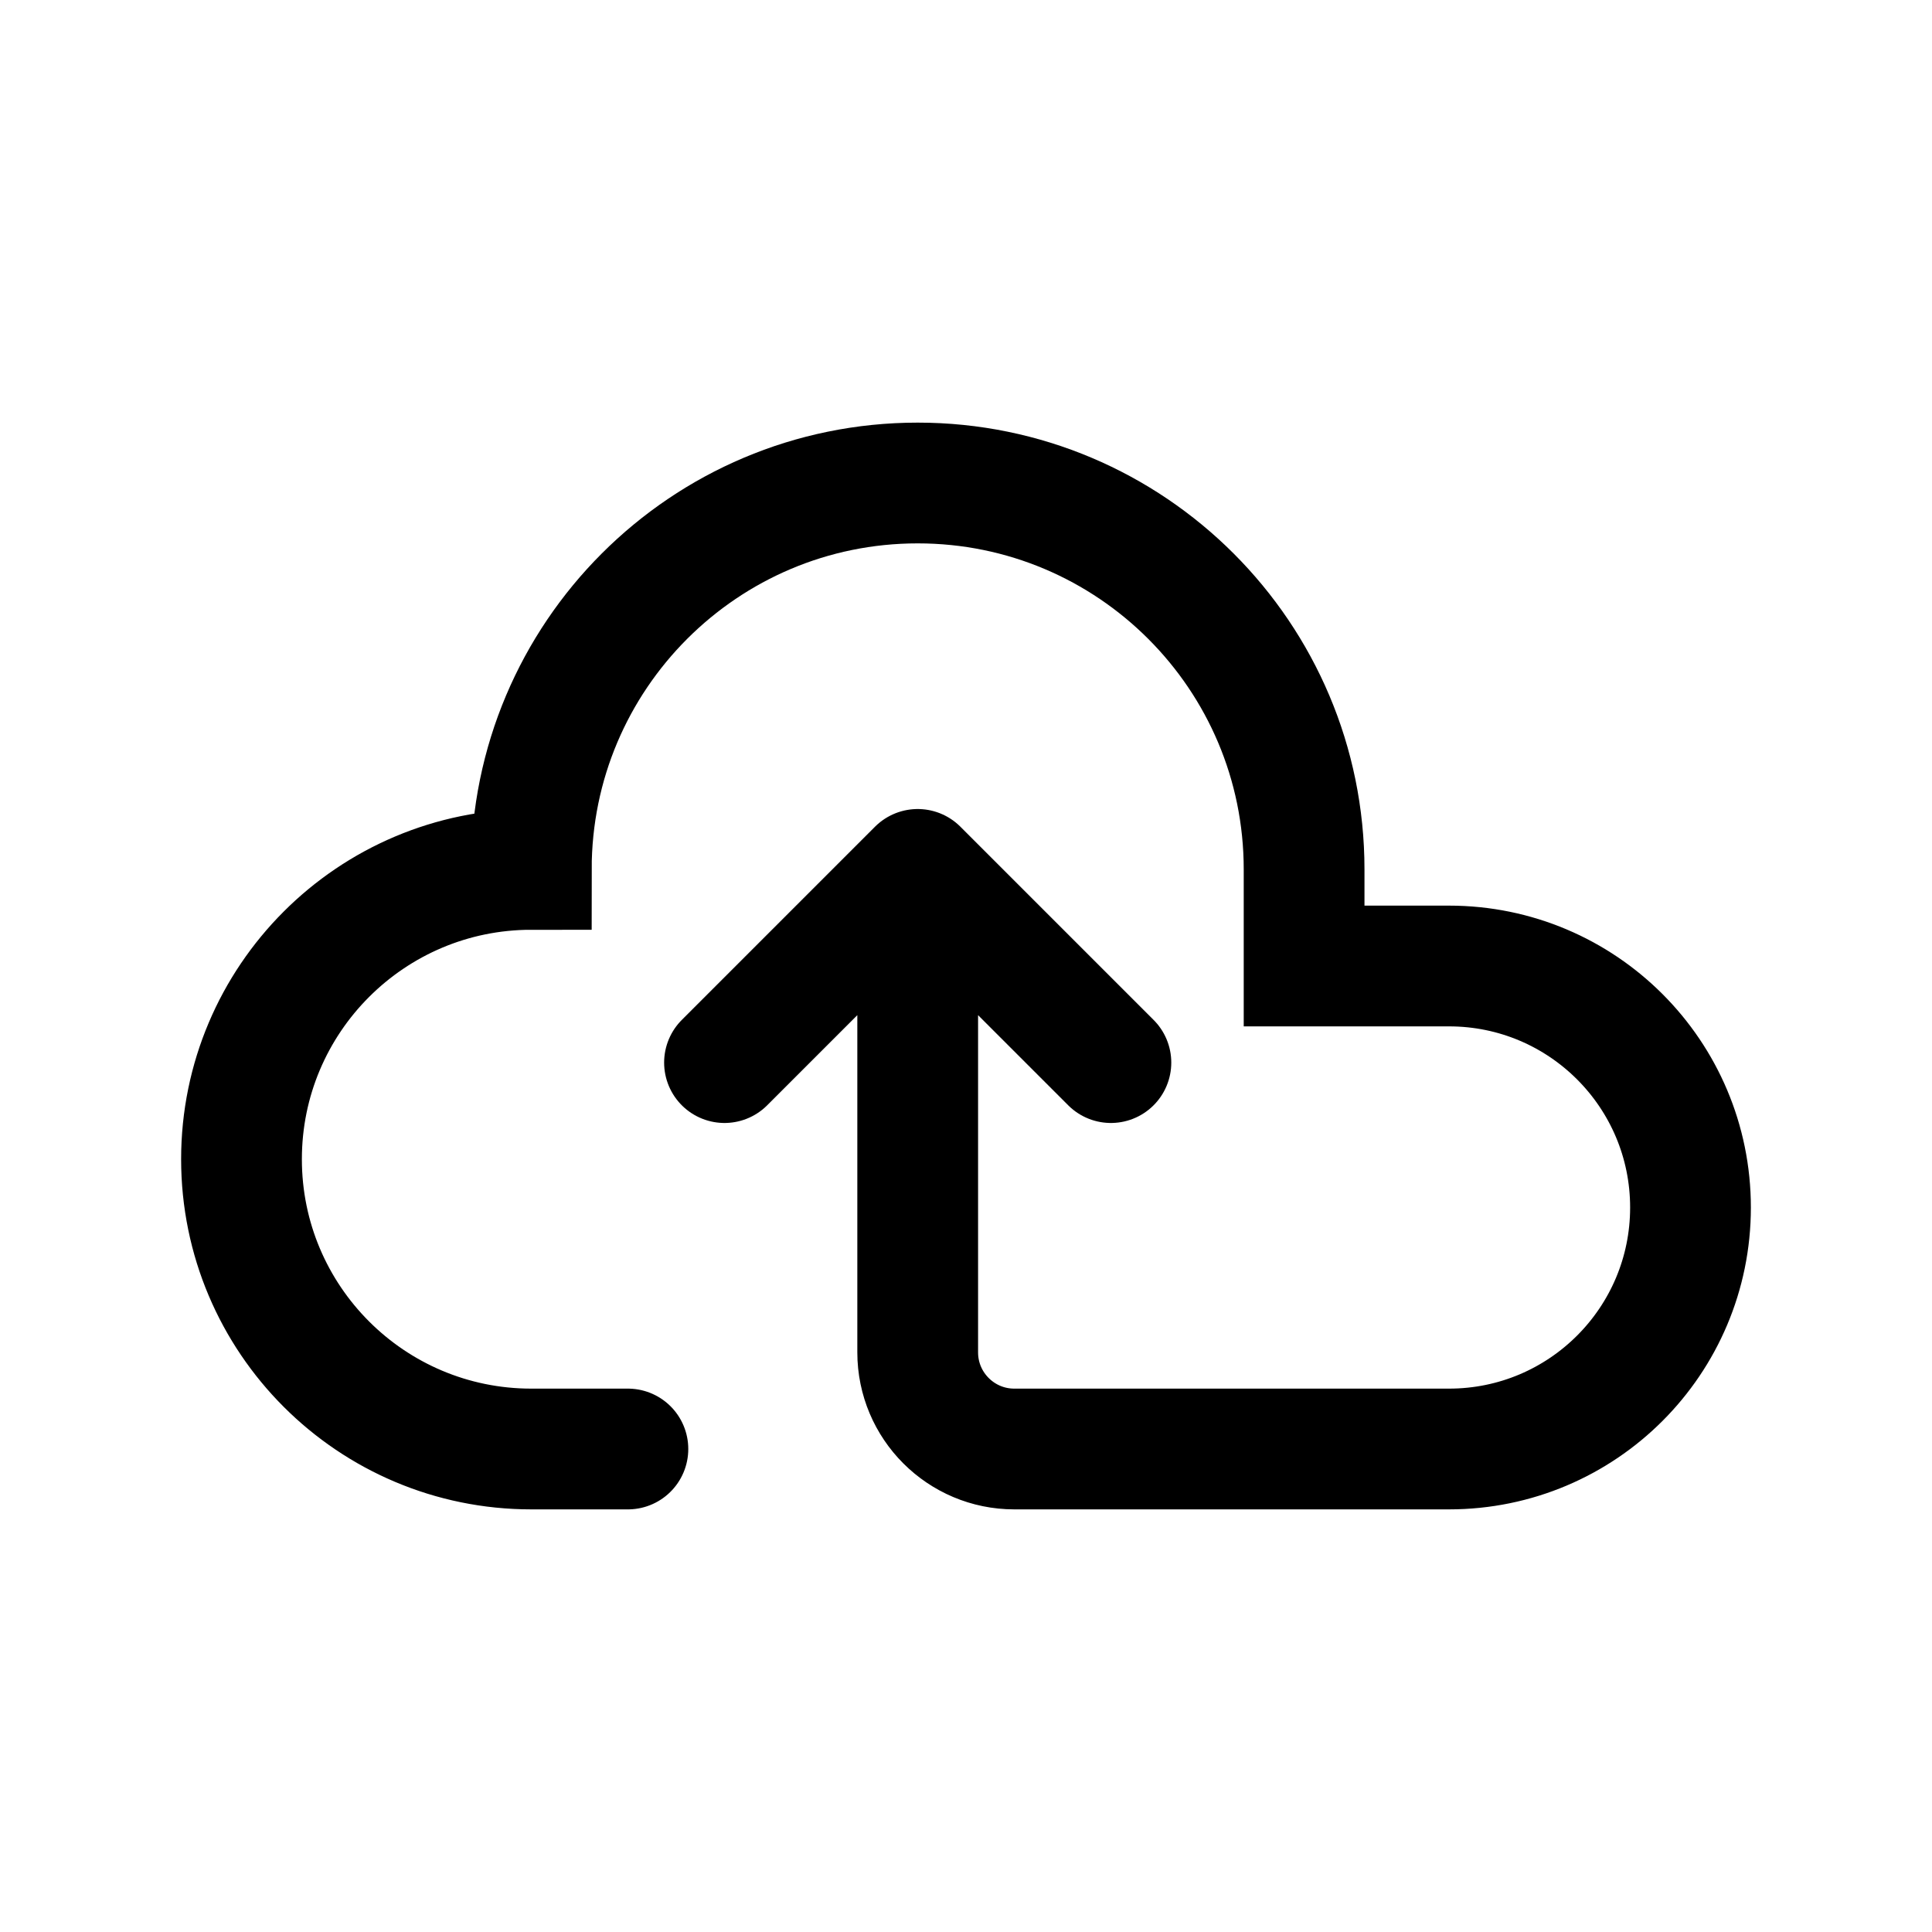
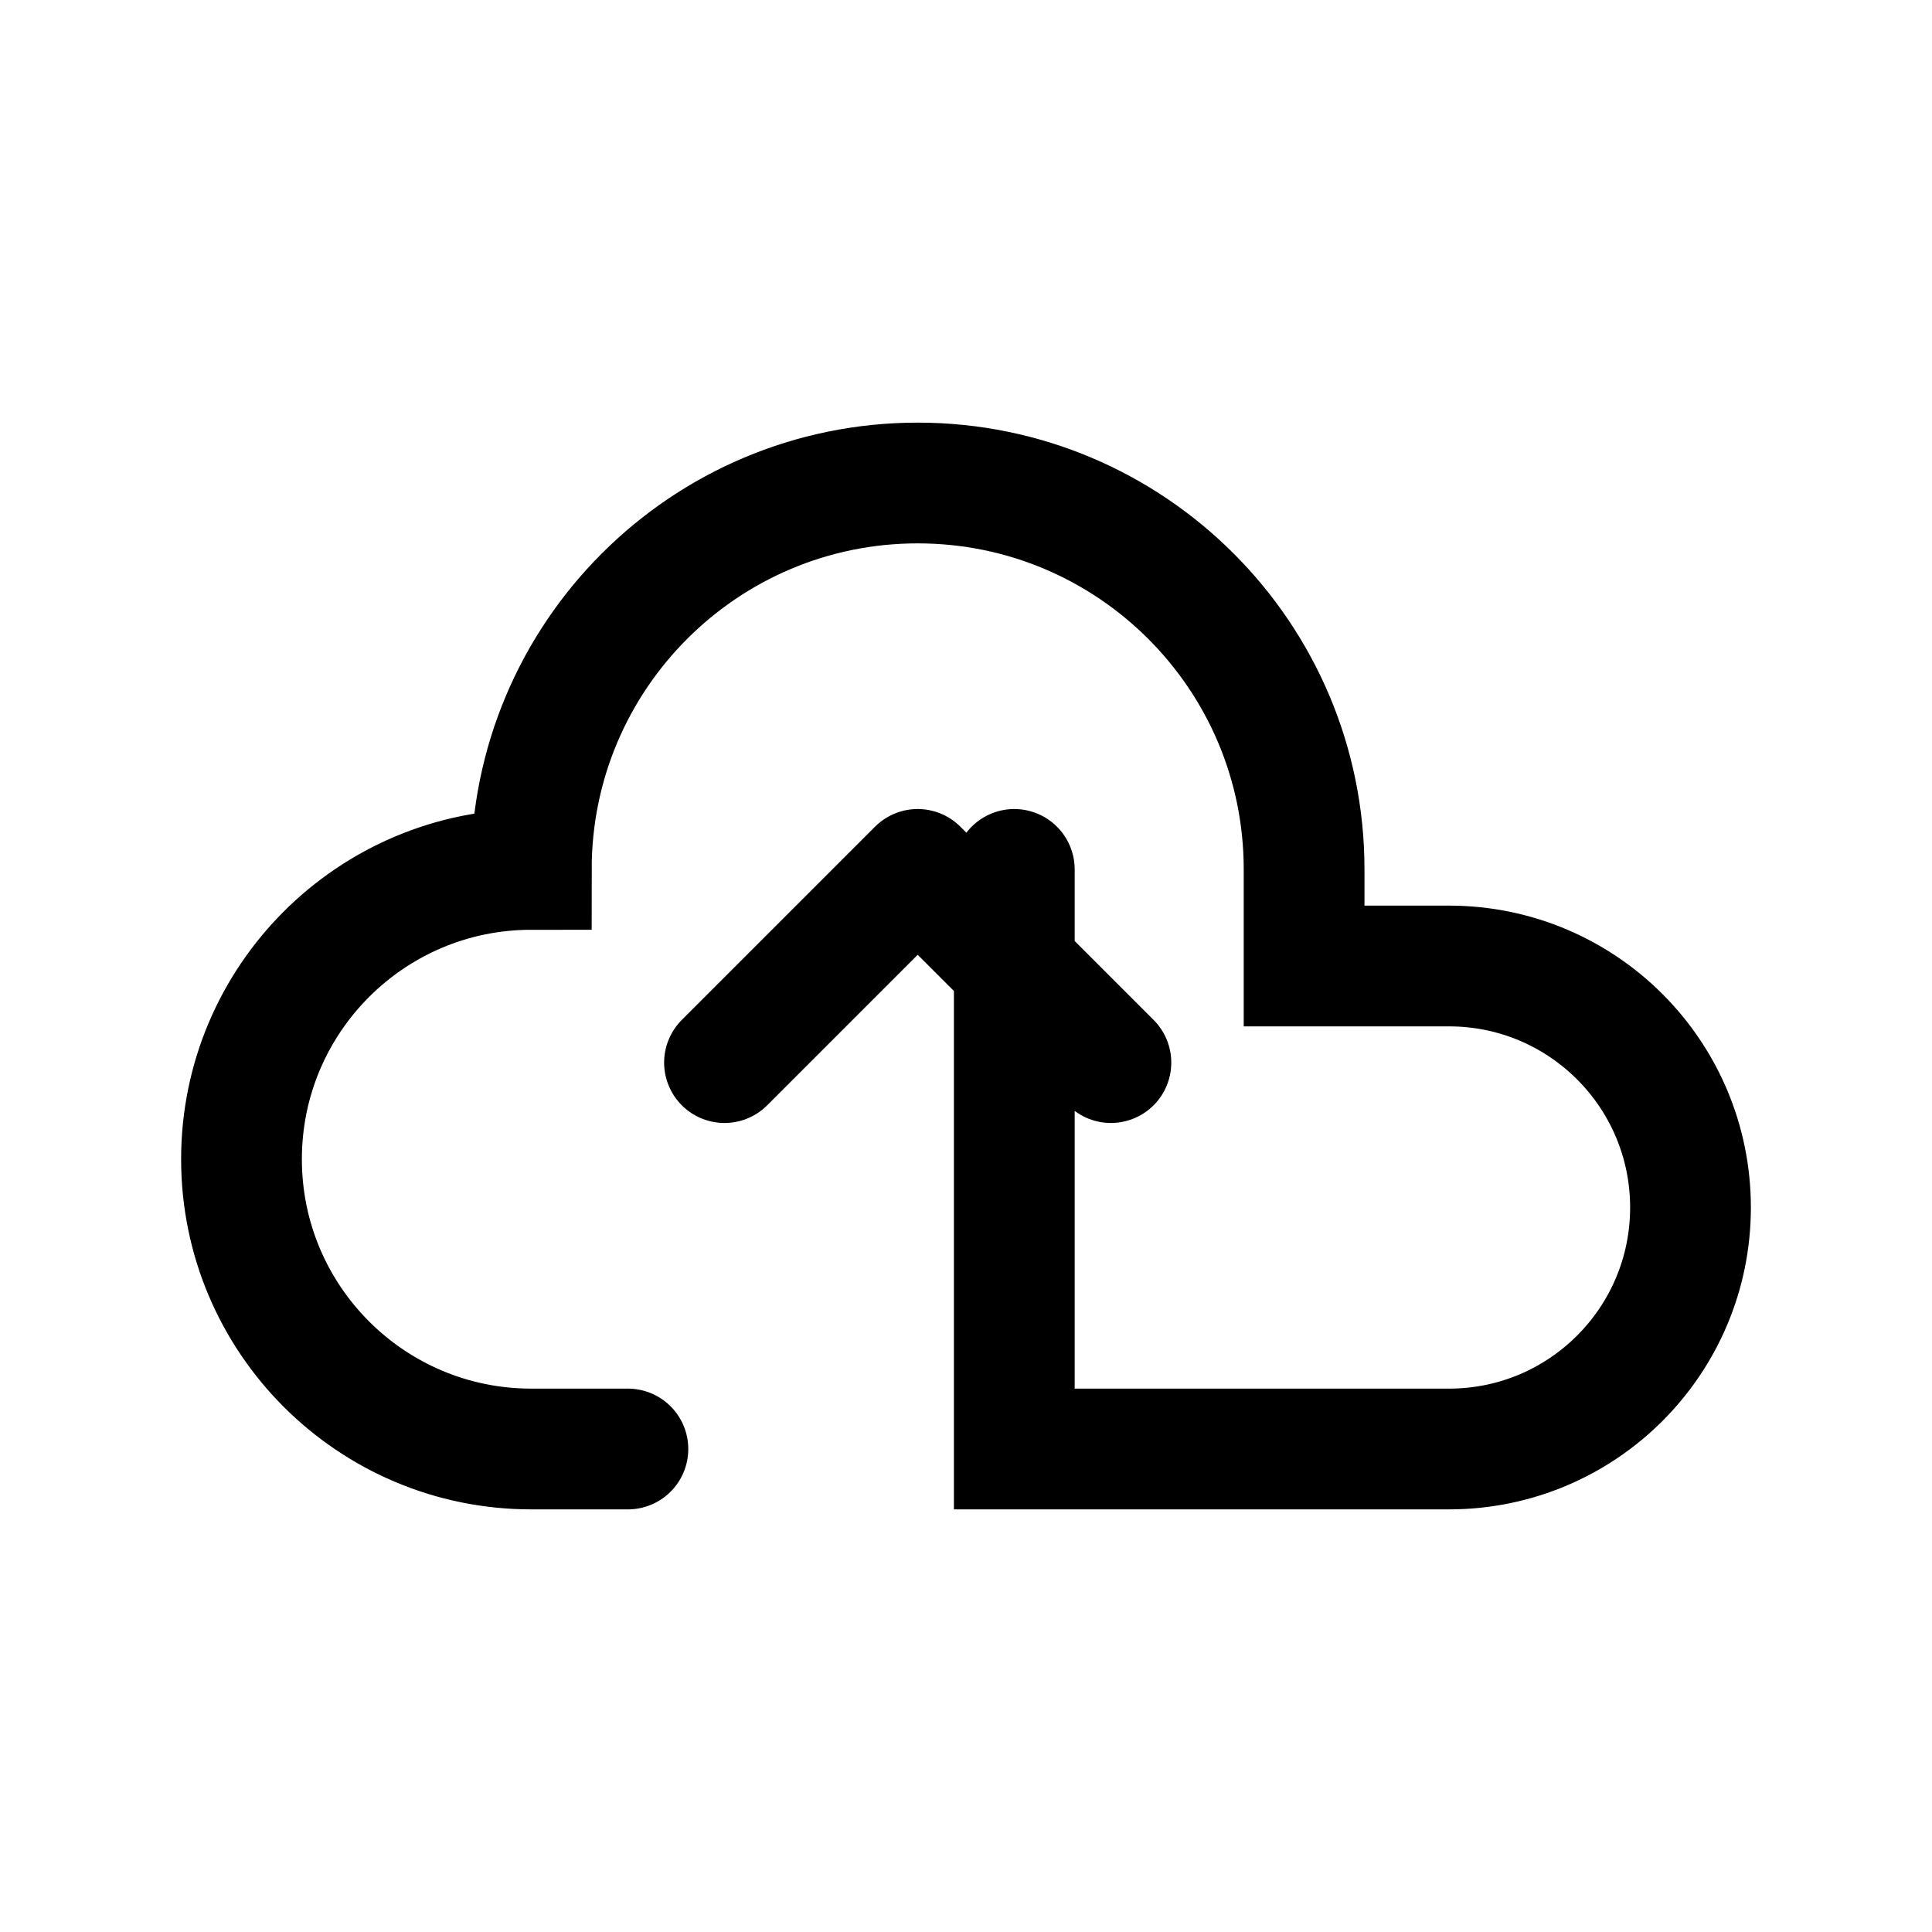
<svg xmlns="http://www.w3.org/2000/svg" width="20" height="20" viewBox="0 0 20 20" fill="none">
-   <path d="M6.5 15H5.5C3.843 15 2.5 13.657 2.5 12C2.5 10.343 3.843 9 5.5 9C5.5 6.791 7.291 5 9.5 5C11.709 5 13.5 6.791 13.5 9V10H15C16.381 10 17.5 11.119 17.5 12.5C17.5 13.881 16.381 15 15 15H13.5H10.5C9.948 15 9.5 14.552 9.5 14V9M9.5 9L11.5 11M9.5 9L7.5 11" stroke="black" stroke-width="1.25" stroke-linecap="round" />
+   <path d="M6.5 15H5.5C3.843 15 2.5 13.657 2.5 12C2.5 10.343 3.843 9 5.5 9C5.5 6.791 7.291 5 9.5 5C11.709 5 13.5 6.791 13.5 9V10H15C16.381 10 17.5 11.119 17.5 12.5C17.5 13.881 16.381 15 15 15H13.5H10.5V9M9.5 9L11.5 11M9.5 9L7.5 11" stroke="black" stroke-width="1.25" stroke-linecap="round" />
</svg>